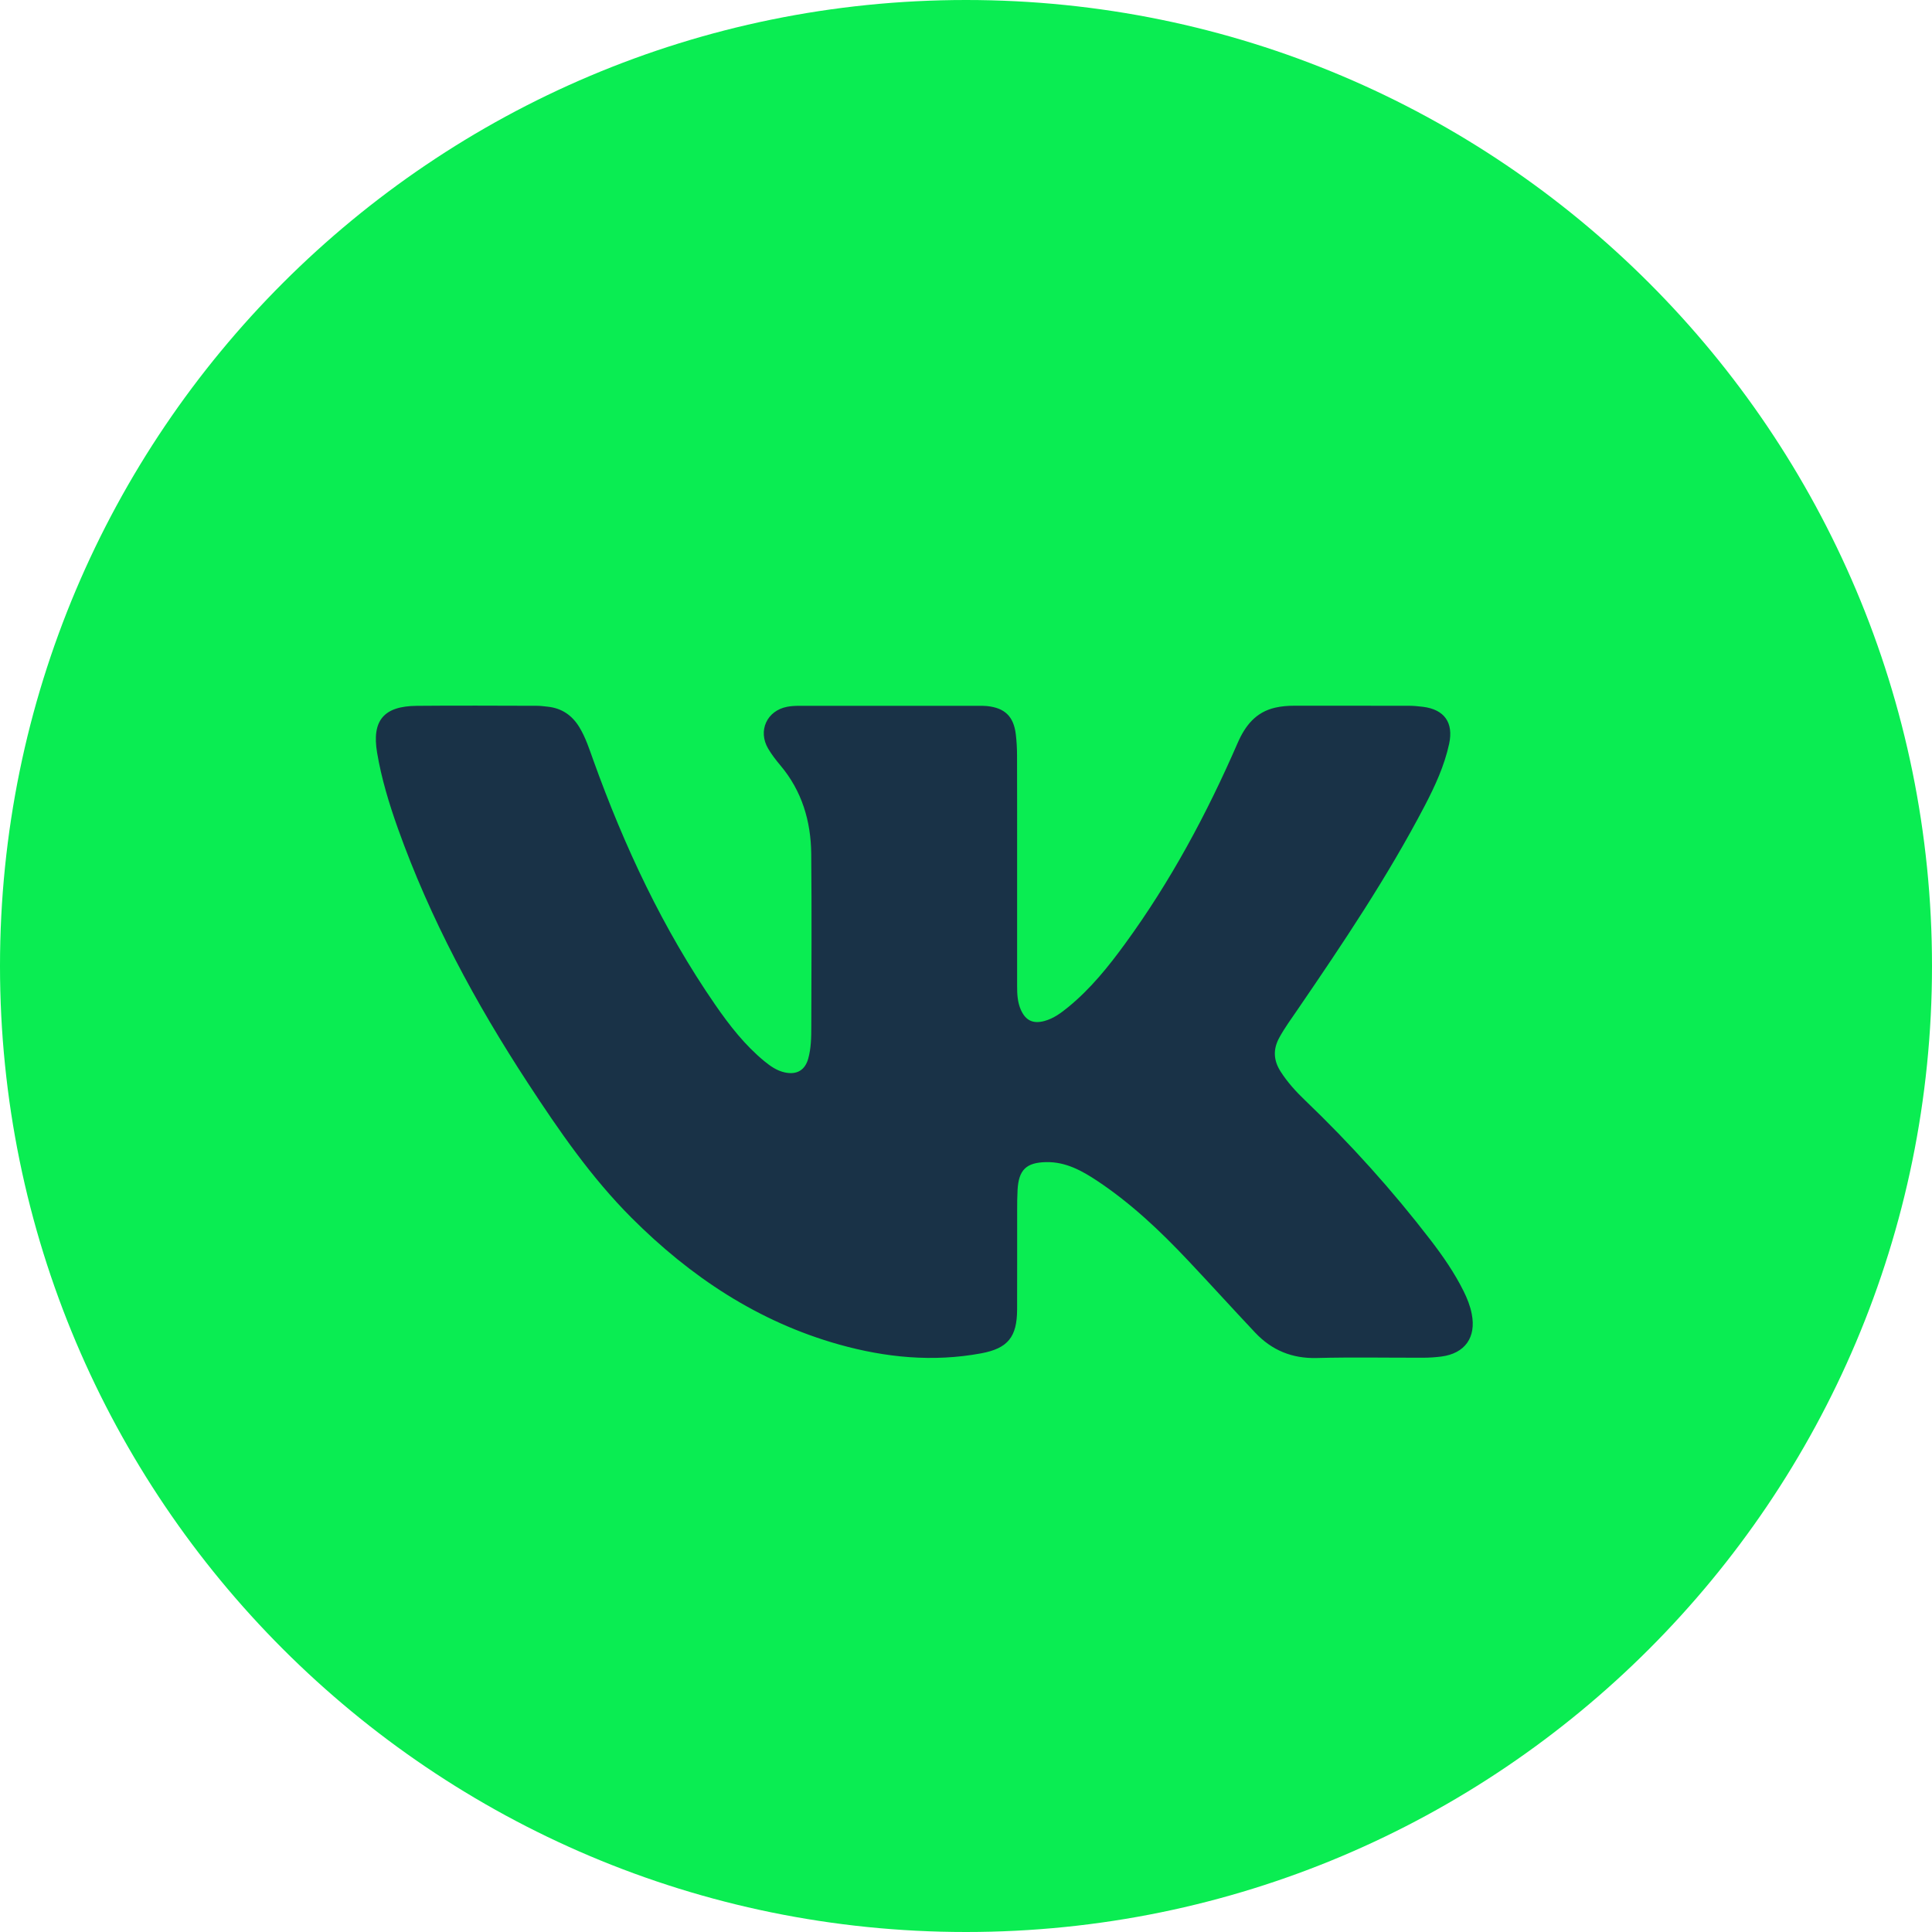
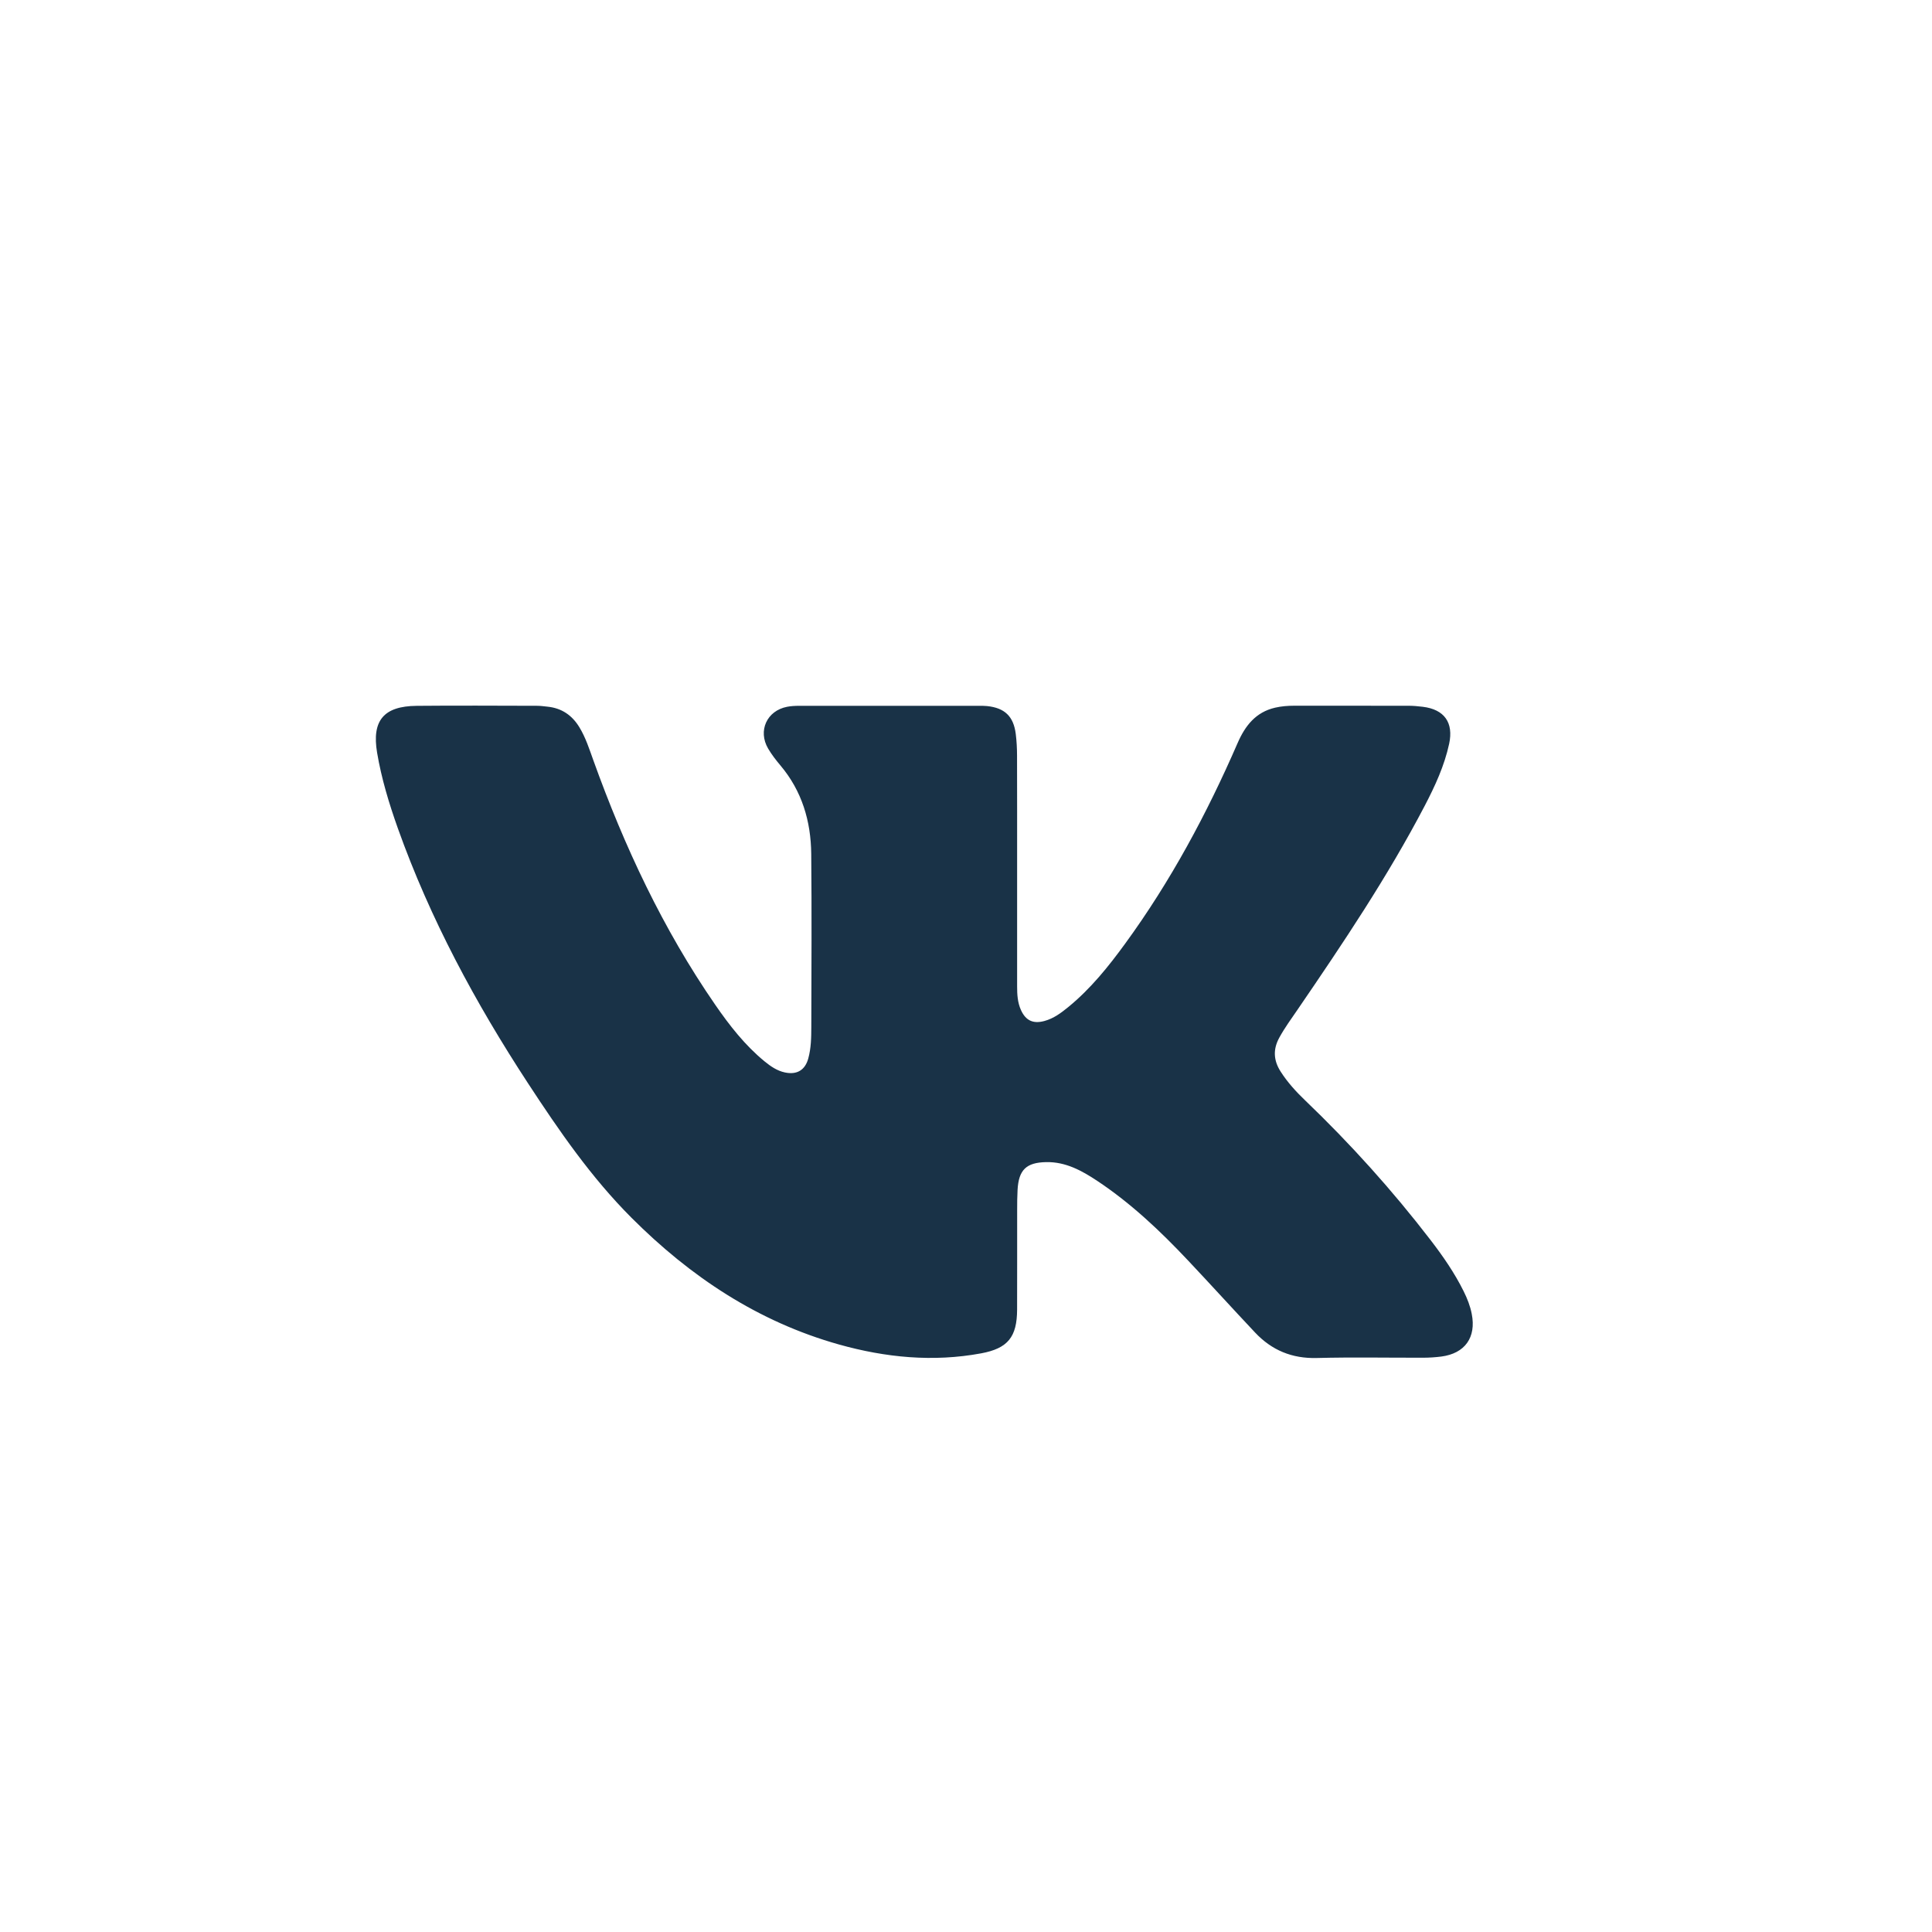
<svg xmlns="http://www.w3.org/2000/svg" width="100" height="100" viewBox="0 0 100 100" fill="none">
-   <path d="M50 100C77.614 100 100 77.614 100 50C100 22.386 77.614 0 50 0C22.386 0 0 22.386 0 50C0 77.614 22.386 100 50 100Z" fill="#0AED52" />
  <path d="M52.646 44.937C52.646 46.976 52.646 49.016 52.646 51.054C52.646 51.472 52.668 51.887 52.843 52.276C53.091 52.826 53.474 53.004 54.056 52.847C54.538 52.718 54.924 52.427 55.301 52.119C56.449 51.179 57.369 50.035 58.236 48.845C60.591 45.617 62.468 42.119 64.058 38.461C64.449 37.562 64.998 36.861 65.999 36.629C66.324 36.554 66.656 36.528 66.99 36.528C68.959 36.529 70.927 36.527 72.897 36.53C73.146 36.53 73.396 36.552 73.642 36.583C74.761 36.719 75.245 37.403 75.007 38.502C74.761 39.637 74.28 40.679 73.747 41.701C71.824 45.382 69.513 48.82 67.173 52.242C66.844 52.721 66.501 53.191 66.219 53.703C65.883 54.313 65.915 54.887 66.287 55.467C66.641 56.02 67.08 56.502 67.55 56.952C69.898 59.201 72.067 61.61 74.048 64.187C74.691 65.024 75.289 65.889 75.759 66.837C75.945 67.211 76.097 67.596 76.177 68.008C76.417 69.222 75.827 70.055 74.601 70.215C74.3 70.253 73.993 70.274 73.69 70.275C71.846 70.28 70.001 70.242 68.158 70.29C66.874 70.324 65.825 69.888 64.963 68.972C63.793 67.731 62.649 66.467 61.478 65.226C60.049 63.71 58.538 62.282 56.796 61.124C55.995 60.592 55.156 60.13 54.147 60.151C53.119 60.171 52.727 60.551 52.669 61.588C52.65 61.934 52.648 62.282 52.648 62.628C52.646 64.349 52.651 66.068 52.645 67.788C52.639 69.195 52.174 69.792 50.783 70.049C48.296 70.509 45.838 70.268 43.422 69.59C39.234 68.412 35.74 66.086 32.69 63.035C30.598 60.942 28.933 58.521 27.323 56.06C24.608 51.908 22.265 47.562 20.594 42.877C20.139 41.597 19.744 40.301 19.518 38.955C19.241 37.303 19.855 36.55 21.564 36.534C23.643 36.514 25.723 36.528 27.802 36.532C27.982 36.532 28.162 36.559 28.34 36.577C29.068 36.651 29.608 37.018 29.986 37.638C30.314 38.176 30.502 38.77 30.713 39.356C32.317 43.819 34.315 48.087 37.017 52.002C37.758 53.076 38.559 54.105 39.578 54.94C39.891 55.195 40.222 55.424 40.627 55.51C41.241 55.641 41.667 55.395 41.834 54.794C41.984 54.254 41.992 53.696 41.993 53.143C42 50.161 42.018 47.178 41.989 44.196C41.972 42.504 41.51 40.942 40.394 39.618C40.163 39.343 39.939 39.055 39.758 38.746C39.217 37.824 39.694 36.785 40.741 36.583C40.943 36.544 41.154 36.533 41.36 36.533C44.452 36.529 47.544 36.53 50.635 36.532C50.788 36.532 50.941 36.53 51.092 36.546C52.004 36.641 52.463 37.079 52.576 37.993C52.622 38.363 52.641 38.739 52.642 39.113C52.648 41.055 52.646 42.997 52.646 44.94V44.937Z" fill="#193247" />
</svg>